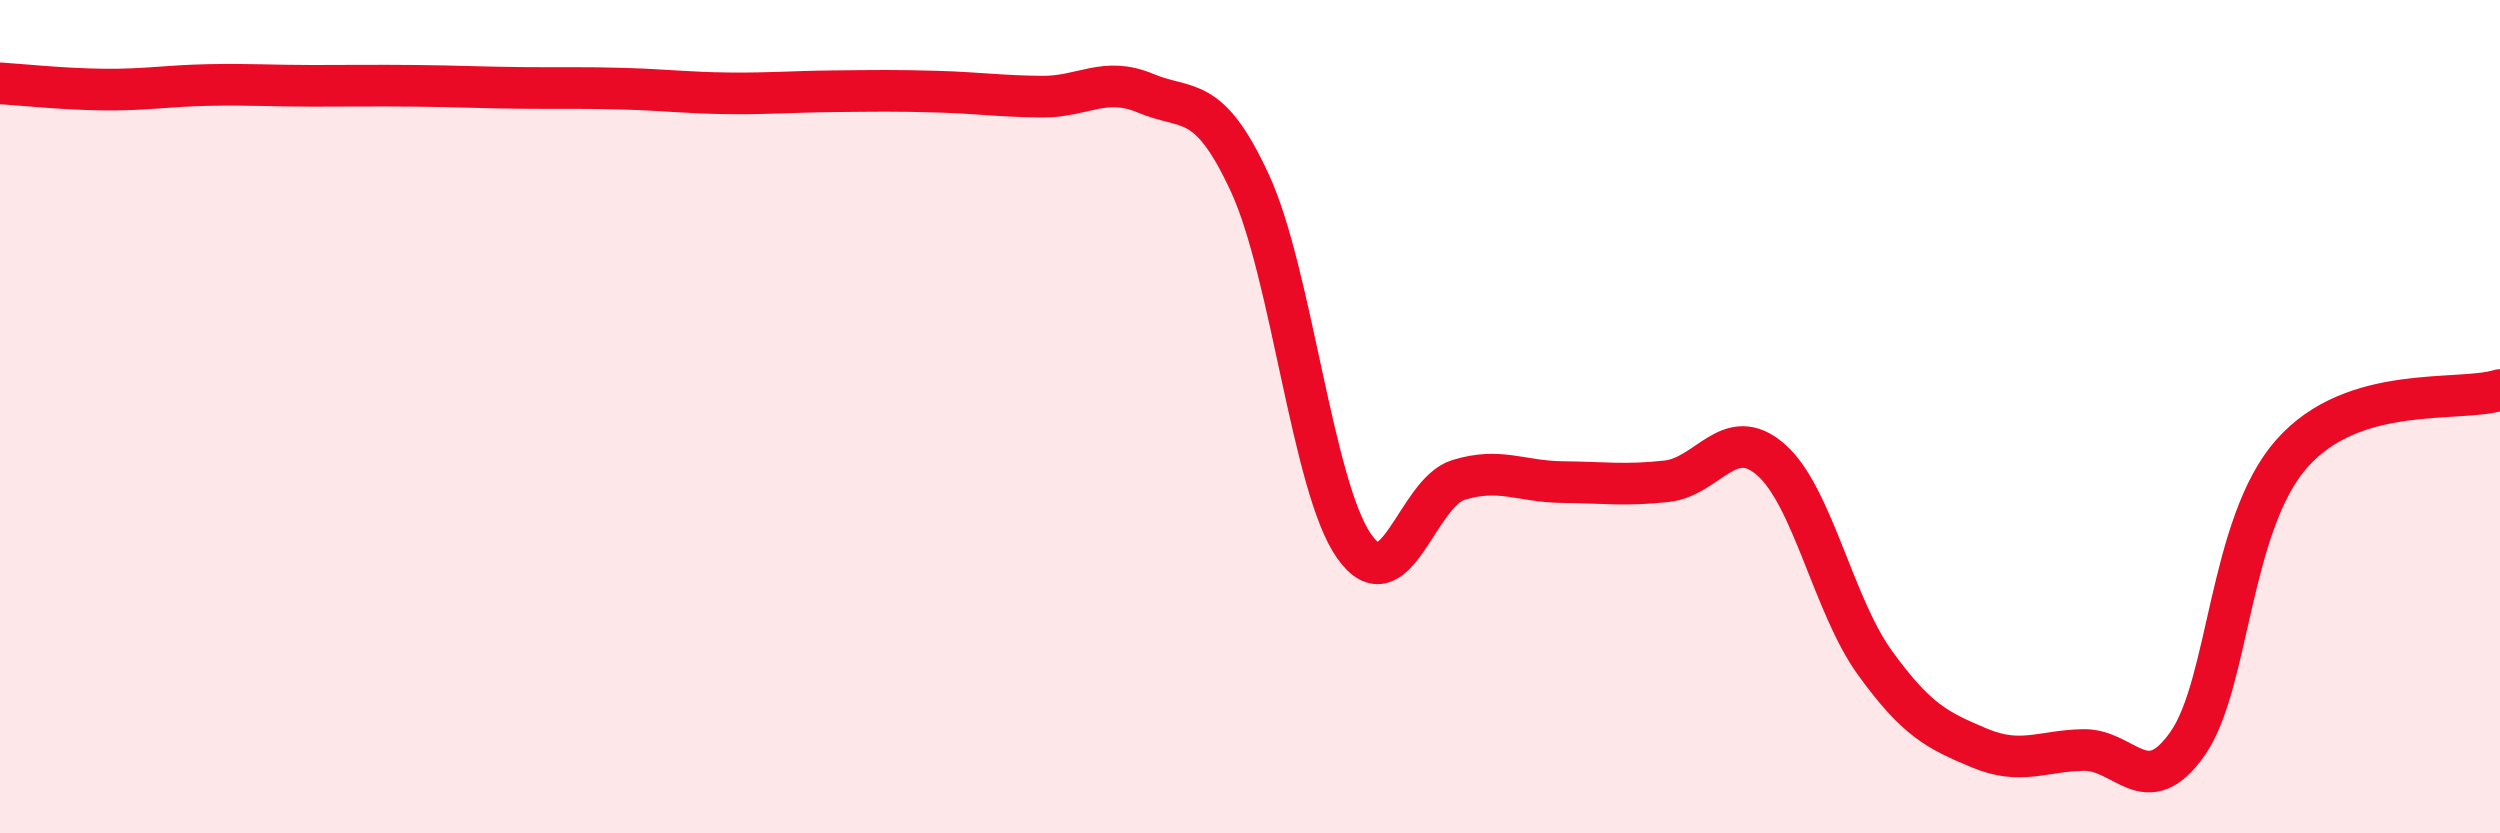
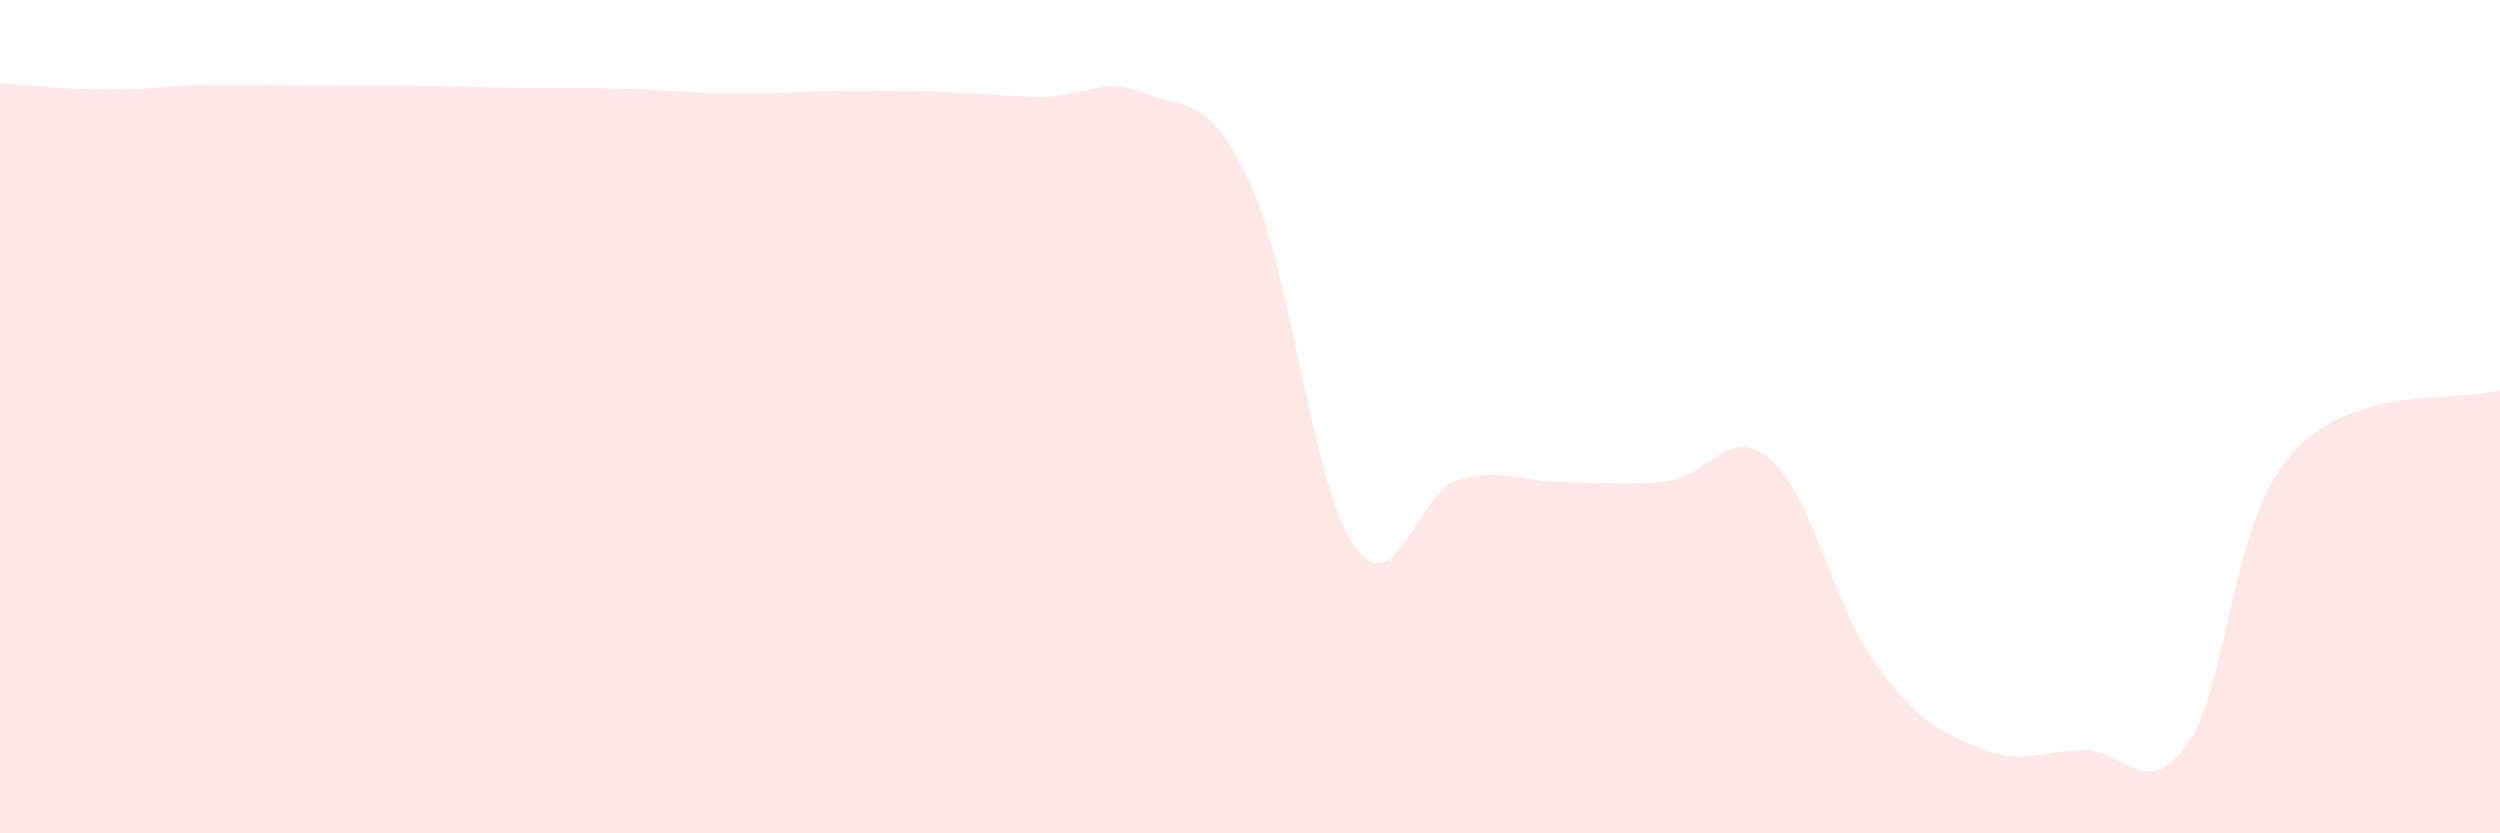
<svg xmlns="http://www.w3.org/2000/svg" width="60" height="20" viewBox="0 0 60 20">
  <path d="M 0,2 C 0.5,2.03 1.5,2.14 2.5,2.15 C 3.5,2.16 4,2.06 5,2.04 C 6,2.02 6.5,2.06 7.5,2.06 C 8.5,2.06 9,2.05 10,2.06 C 11,2.07 11.5,2.1 12.5,2.11 C 13.5,2.12 14,2.1 15,2.13 C 16,2.16 16.5,2.23 17.5,2.24 C 18.5,2.25 19,2.2 20,2.19 C 21,2.18 21.5,2.17 22.5,2.2 C 23.5,2.23 24,2.31 25,2.32 C 26,2.33 26.5,1.82 27.5,2.24 C 28.5,2.66 29,2.23 30,4.4 C 31,6.57 31.5,11.69 32.5,13.11 C 33.5,14.53 34,11.83 35,11.52 C 36,11.21 36.5,11.56 37.5,11.57 C 38.5,11.58 39,11.66 40,11.55 C 41,11.44 41.5,10.16 42.5,11.03 C 43.5,11.9 44,14.53 45,15.91 C 46,17.29 46.5,17.53 47.5,17.95 C 48.5,18.37 49,18.02 50,18 C 51,17.98 51.5,19.27 52.5,17.85 C 53.5,16.43 53.5,12.59 55,10.89 C 56.5,9.19 59,9.67 60,9.36L60 20L0 20Z" fill="#EB0A25" opacity="0.1" stroke-linecap="round" stroke-linejoin="round" />
-   <path d="M 0,2 C 0.5,2.03 1.5,2.14 2.5,2.15 C 3.5,2.16 4,2.06 5,2.04 C 6,2.02 6.5,2.06 7.5,2.06 C 8.5,2.06 9,2.05 10,2.06 C 11,2.07 11.5,2.1 12.5,2.11 C 13.5,2.12 14,2.1 15,2.13 C 16,2.16 16.5,2.23 17.5,2.24 C 18.5,2.25 19,2.2 20,2.19 C 21,2.18 21.5,2.17 22.5,2.2 C 23.5,2.23 24,2.31 25,2.32 C 26,2.33 26.5,1.82 27.5,2.24 C 28.5,2.66 29,2.23 30,4.4 C 31,6.57 31.5,11.69 32.5,13.11 C 33.5,14.53 34,11.83 35,11.52 C 36,11.21 36.5,11.56 37.5,11.57 C 38.5,11.58 39,11.66 40,11.55 C 41,11.44 41.5,10.16 42.5,11.03 C 43.5,11.9 44,14.53 45,15.91 C 46,17.29 46.5,17.53 47.5,17.95 C 48.5,18.37 49,18.02 50,18 C 51,17.98 51.5,19.27 52.5,17.85 C 53.5,16.43 53.5,12.59 55,10.89 C 56.5,9.19 59,9.67 60,9.36" stroke="#EB0A25" stroke-width="1" fill="none" stroke-linecap="round" stroke-linejoin="round" />
</svg>